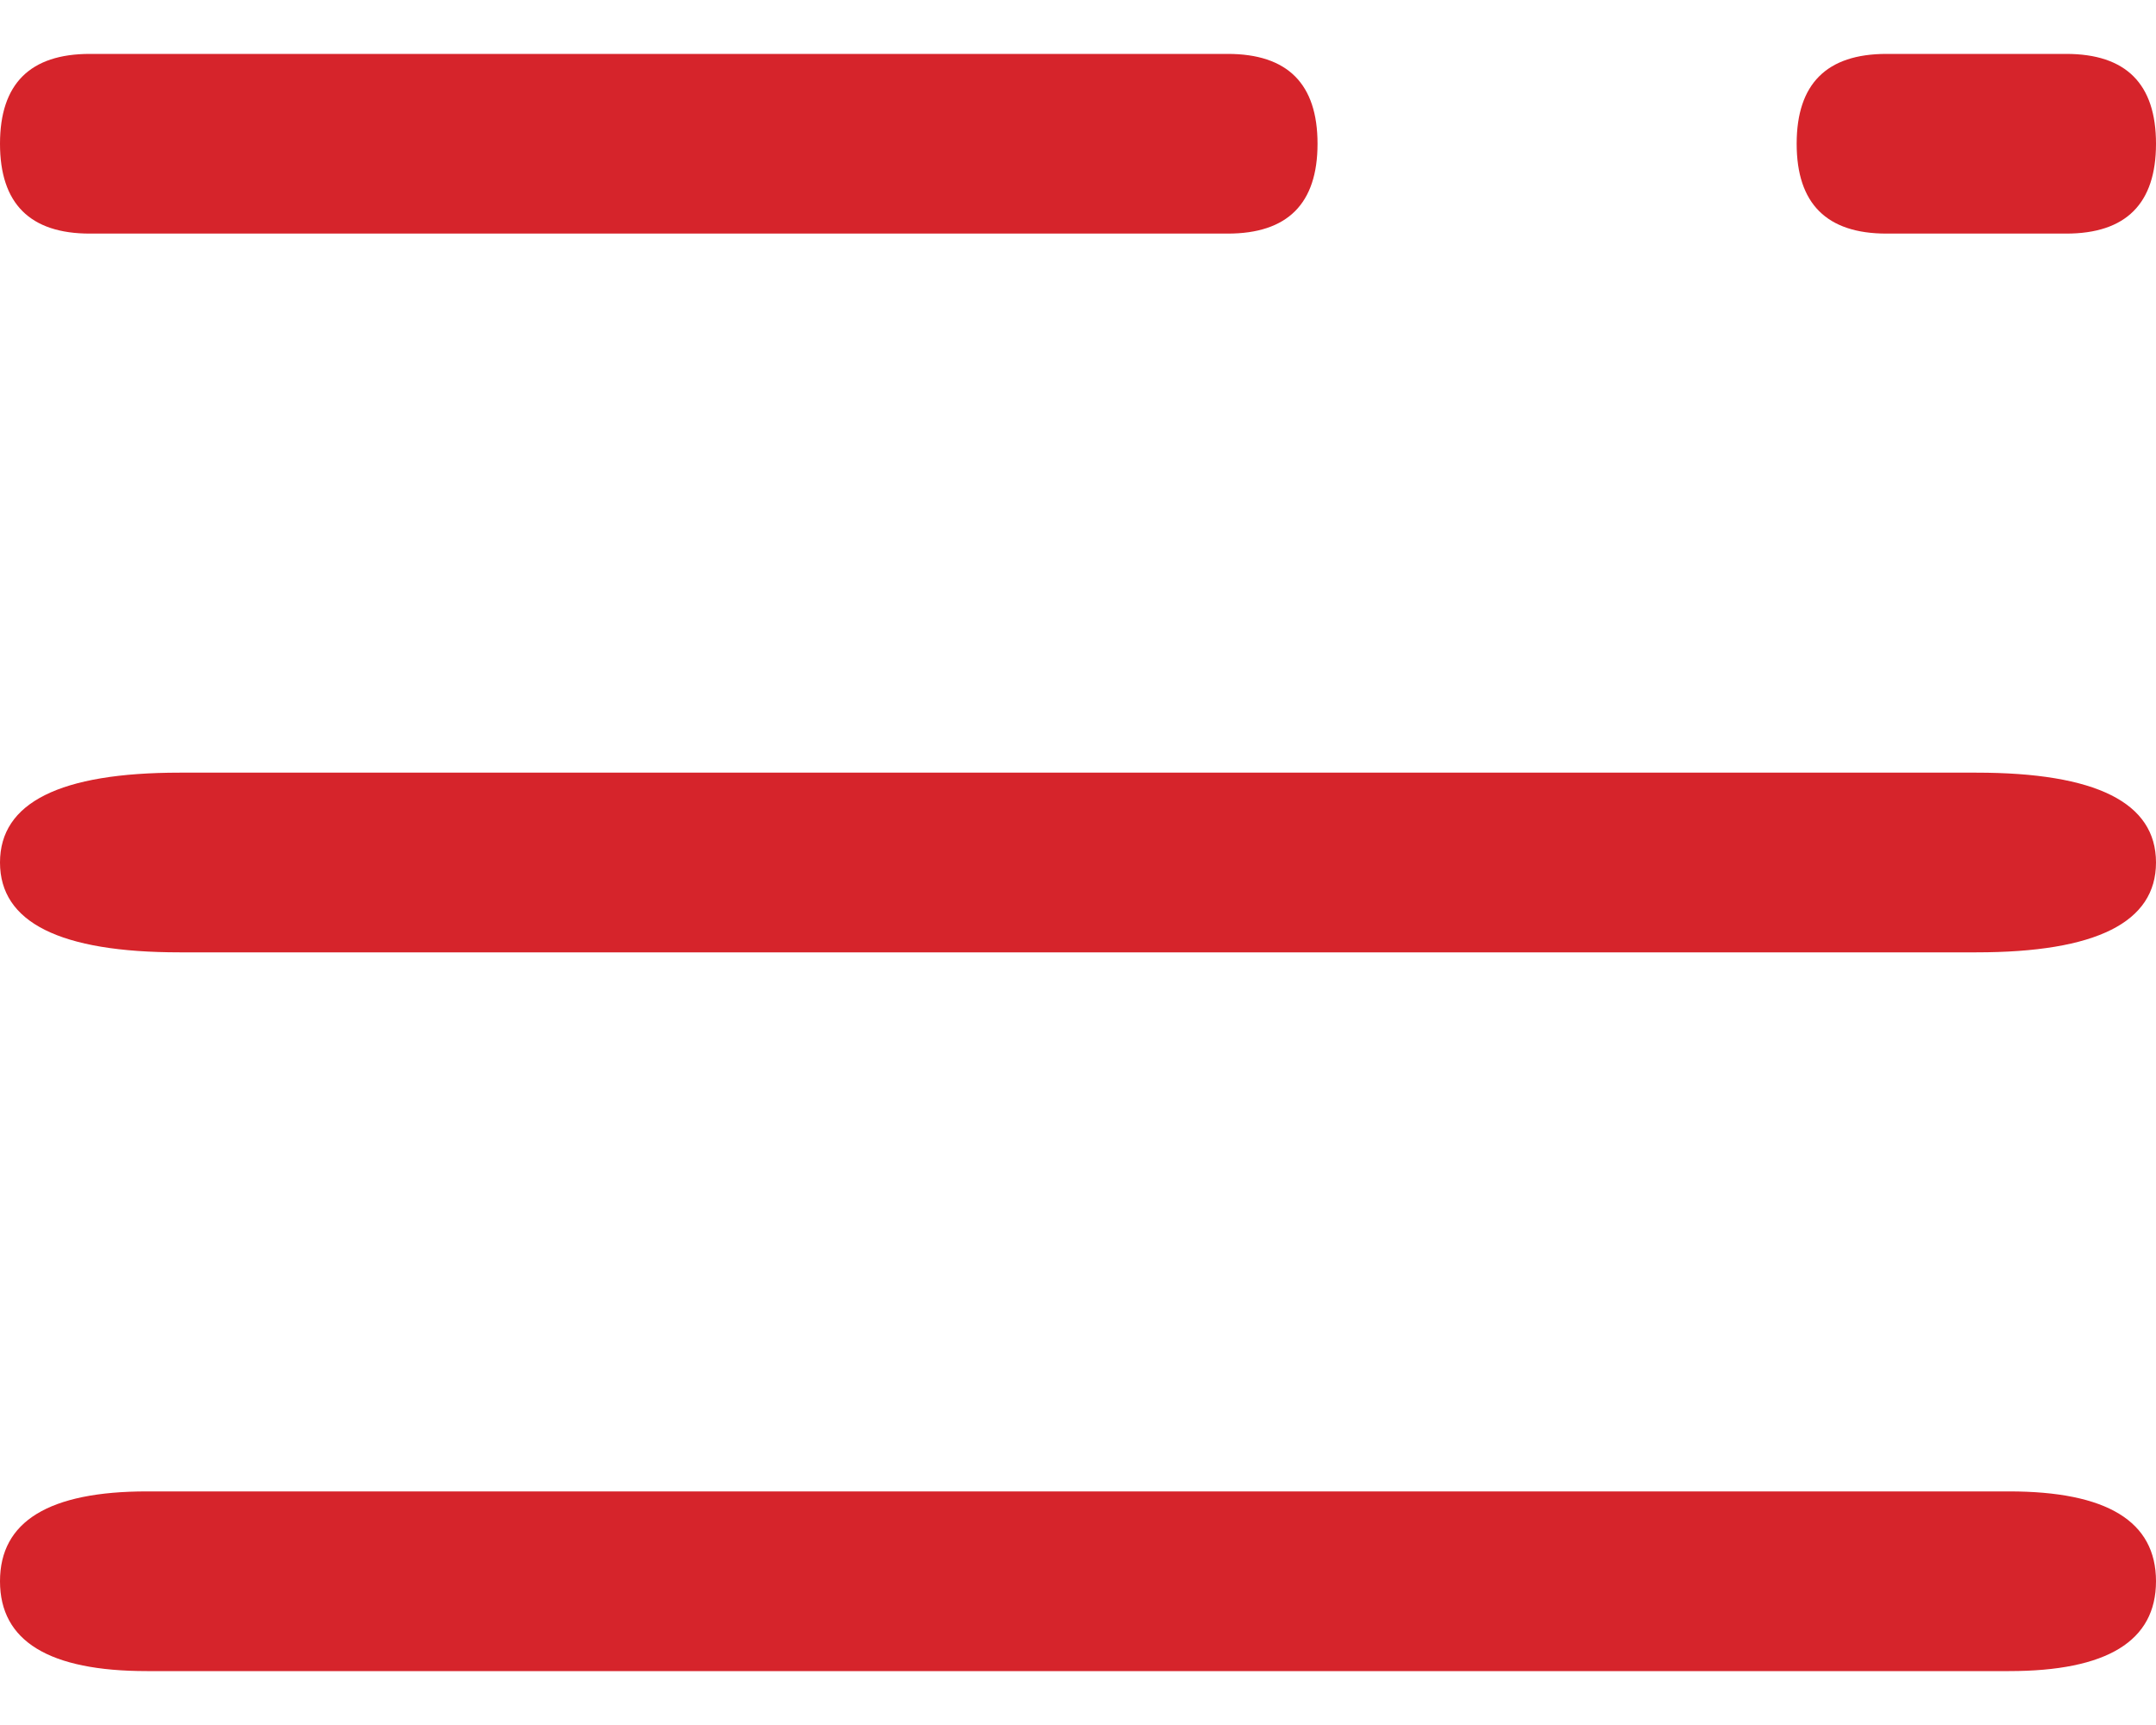
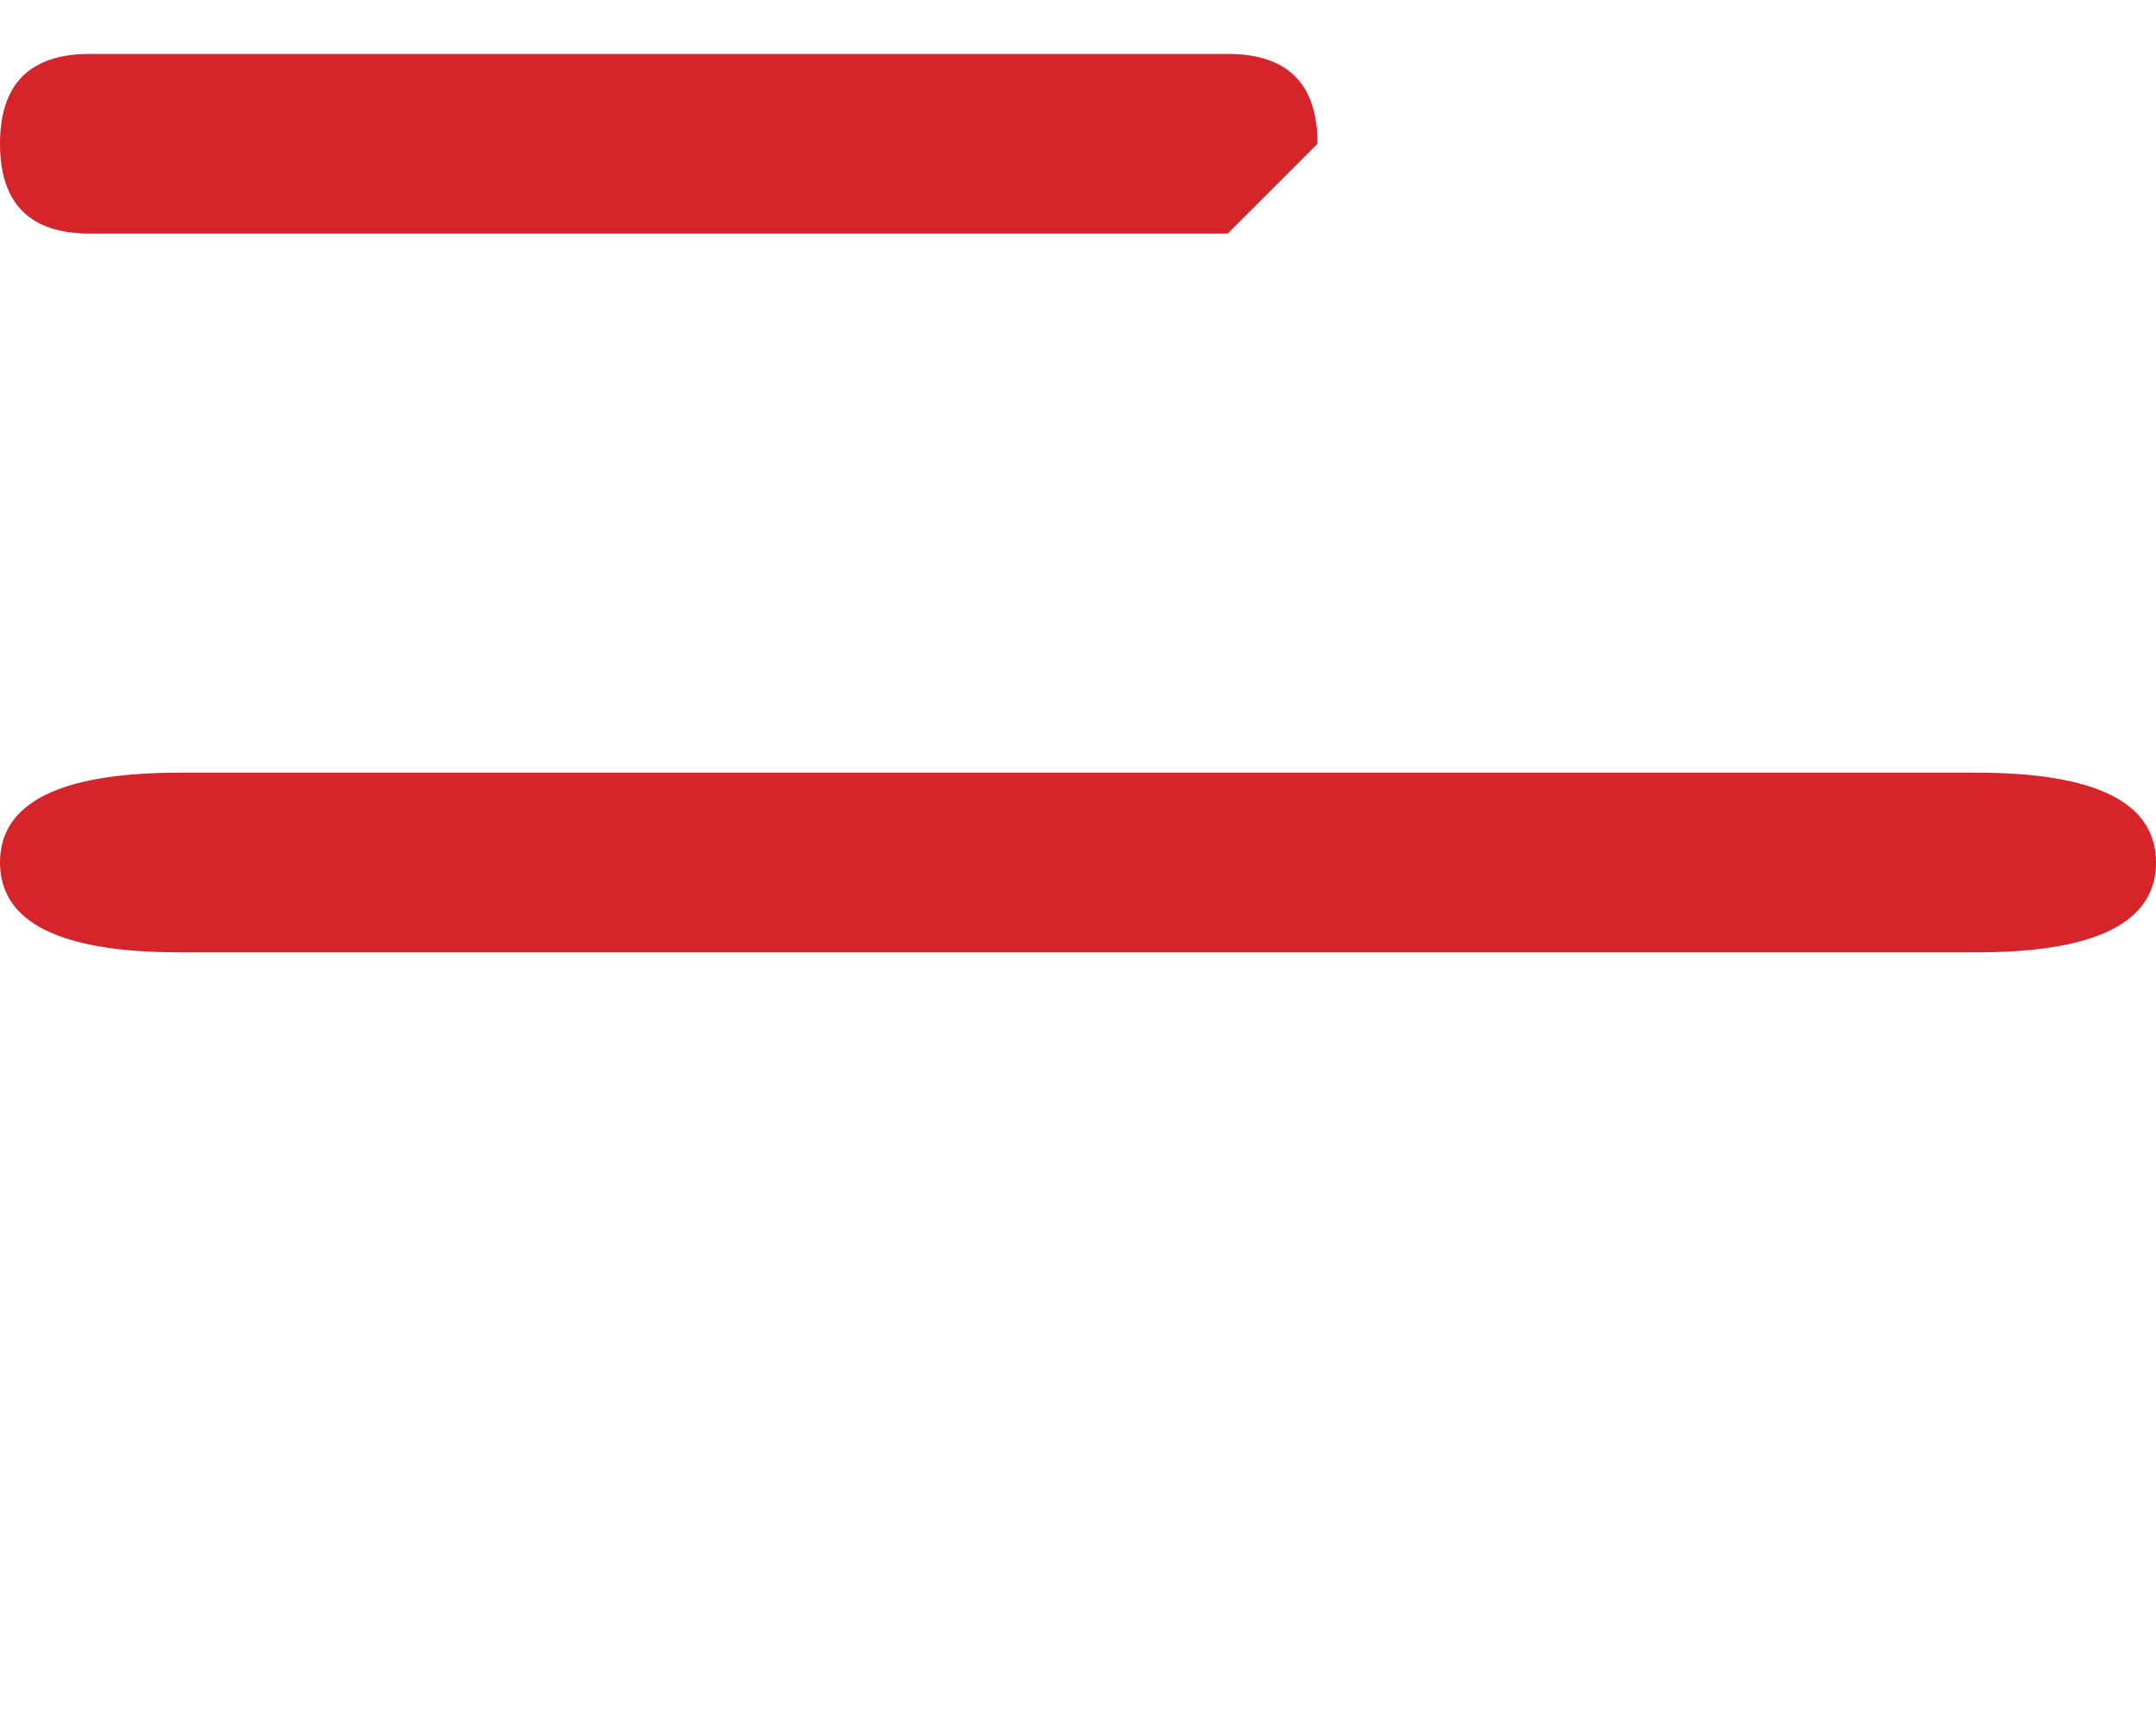
<svg xmlns="http://www.w3.org/2000/svg" width="30px" height="24px" viewBox="0 0 30 24" version="1.1">
  <title>编组</title>
  <desc>Created with Sketch.</desc>
  <g id="页面-1" stroke="none" stroke-width="1" fill="none" fill-rule="evenodd">
    <g id="2" transform="translate(-1860, -48)" fill-rule="nonzero">
      <g id="编组" transform="translate(1860, 48)">
-         <path d="M27.955,23.25 L2.045,23.25 C0.682,23.25 0,22.833 0,22 L0,22 C0,21.167 0.682,20.75 2.045,20.75 L27.955,20.75 C29.318,20.75 30,21.167 30,22 L30,22 C30,22.833 29.318,23.25 27.955,23.25 Z" id="路径" fill="#D6242B" />
        <path d="M27.5,13.25 L2.5,13.25 C0.833,13.25 0,12.833 0,12 L0,12 C0,11.167 0.833,10.75 2.5,10.75 L27.5,10.75 C29.167,10.75 30,11.167 30,12 L30,12 C30,12.833 29.167,13.25 27.5,13.25 Z" id="路径" fill="#D6242B" />
-         <path d="M17.083,3.25 L1.25,3.25 C0.417,3.25 0,2.833 0,2 L0,2 C0,1.167 0.417,0.75 1.25,0.75 L17.083,0.75 C17.917,0.75 18.333,1.167 18.333,2 L18.333,2 C18.333,2.833 17.917,3.25 17.083,3.25 Z" id="路径" fill="#D6242B" />
-         <path d="M28.75,3.25 L26.25,3.25 C25.417,3.25 25,2.833 25,2 L25,2 C25,1.167 25.417,0.75 26.25,0.75 L28.75,0.75 C29.583,0.75 30,1.167 30,2 L30,2 C30,2.833 29.583,3.25 28.75,3.25 Z" id="路径" fill="#D6242B" />
+         <path d="M17.083,3.25 L1.25,3.25 C0.417,3.25 0,2.833 0,2 L0,2 C0,1.167 0.417,0.75 1.25,0.75 L17.083,0.75 C17.917,0.75 18.333,1.167 18.333,2 L18.333,2 Z" id="路径" fill="#D6242B" />
      </g>
    </g>
  </g>
</svg>